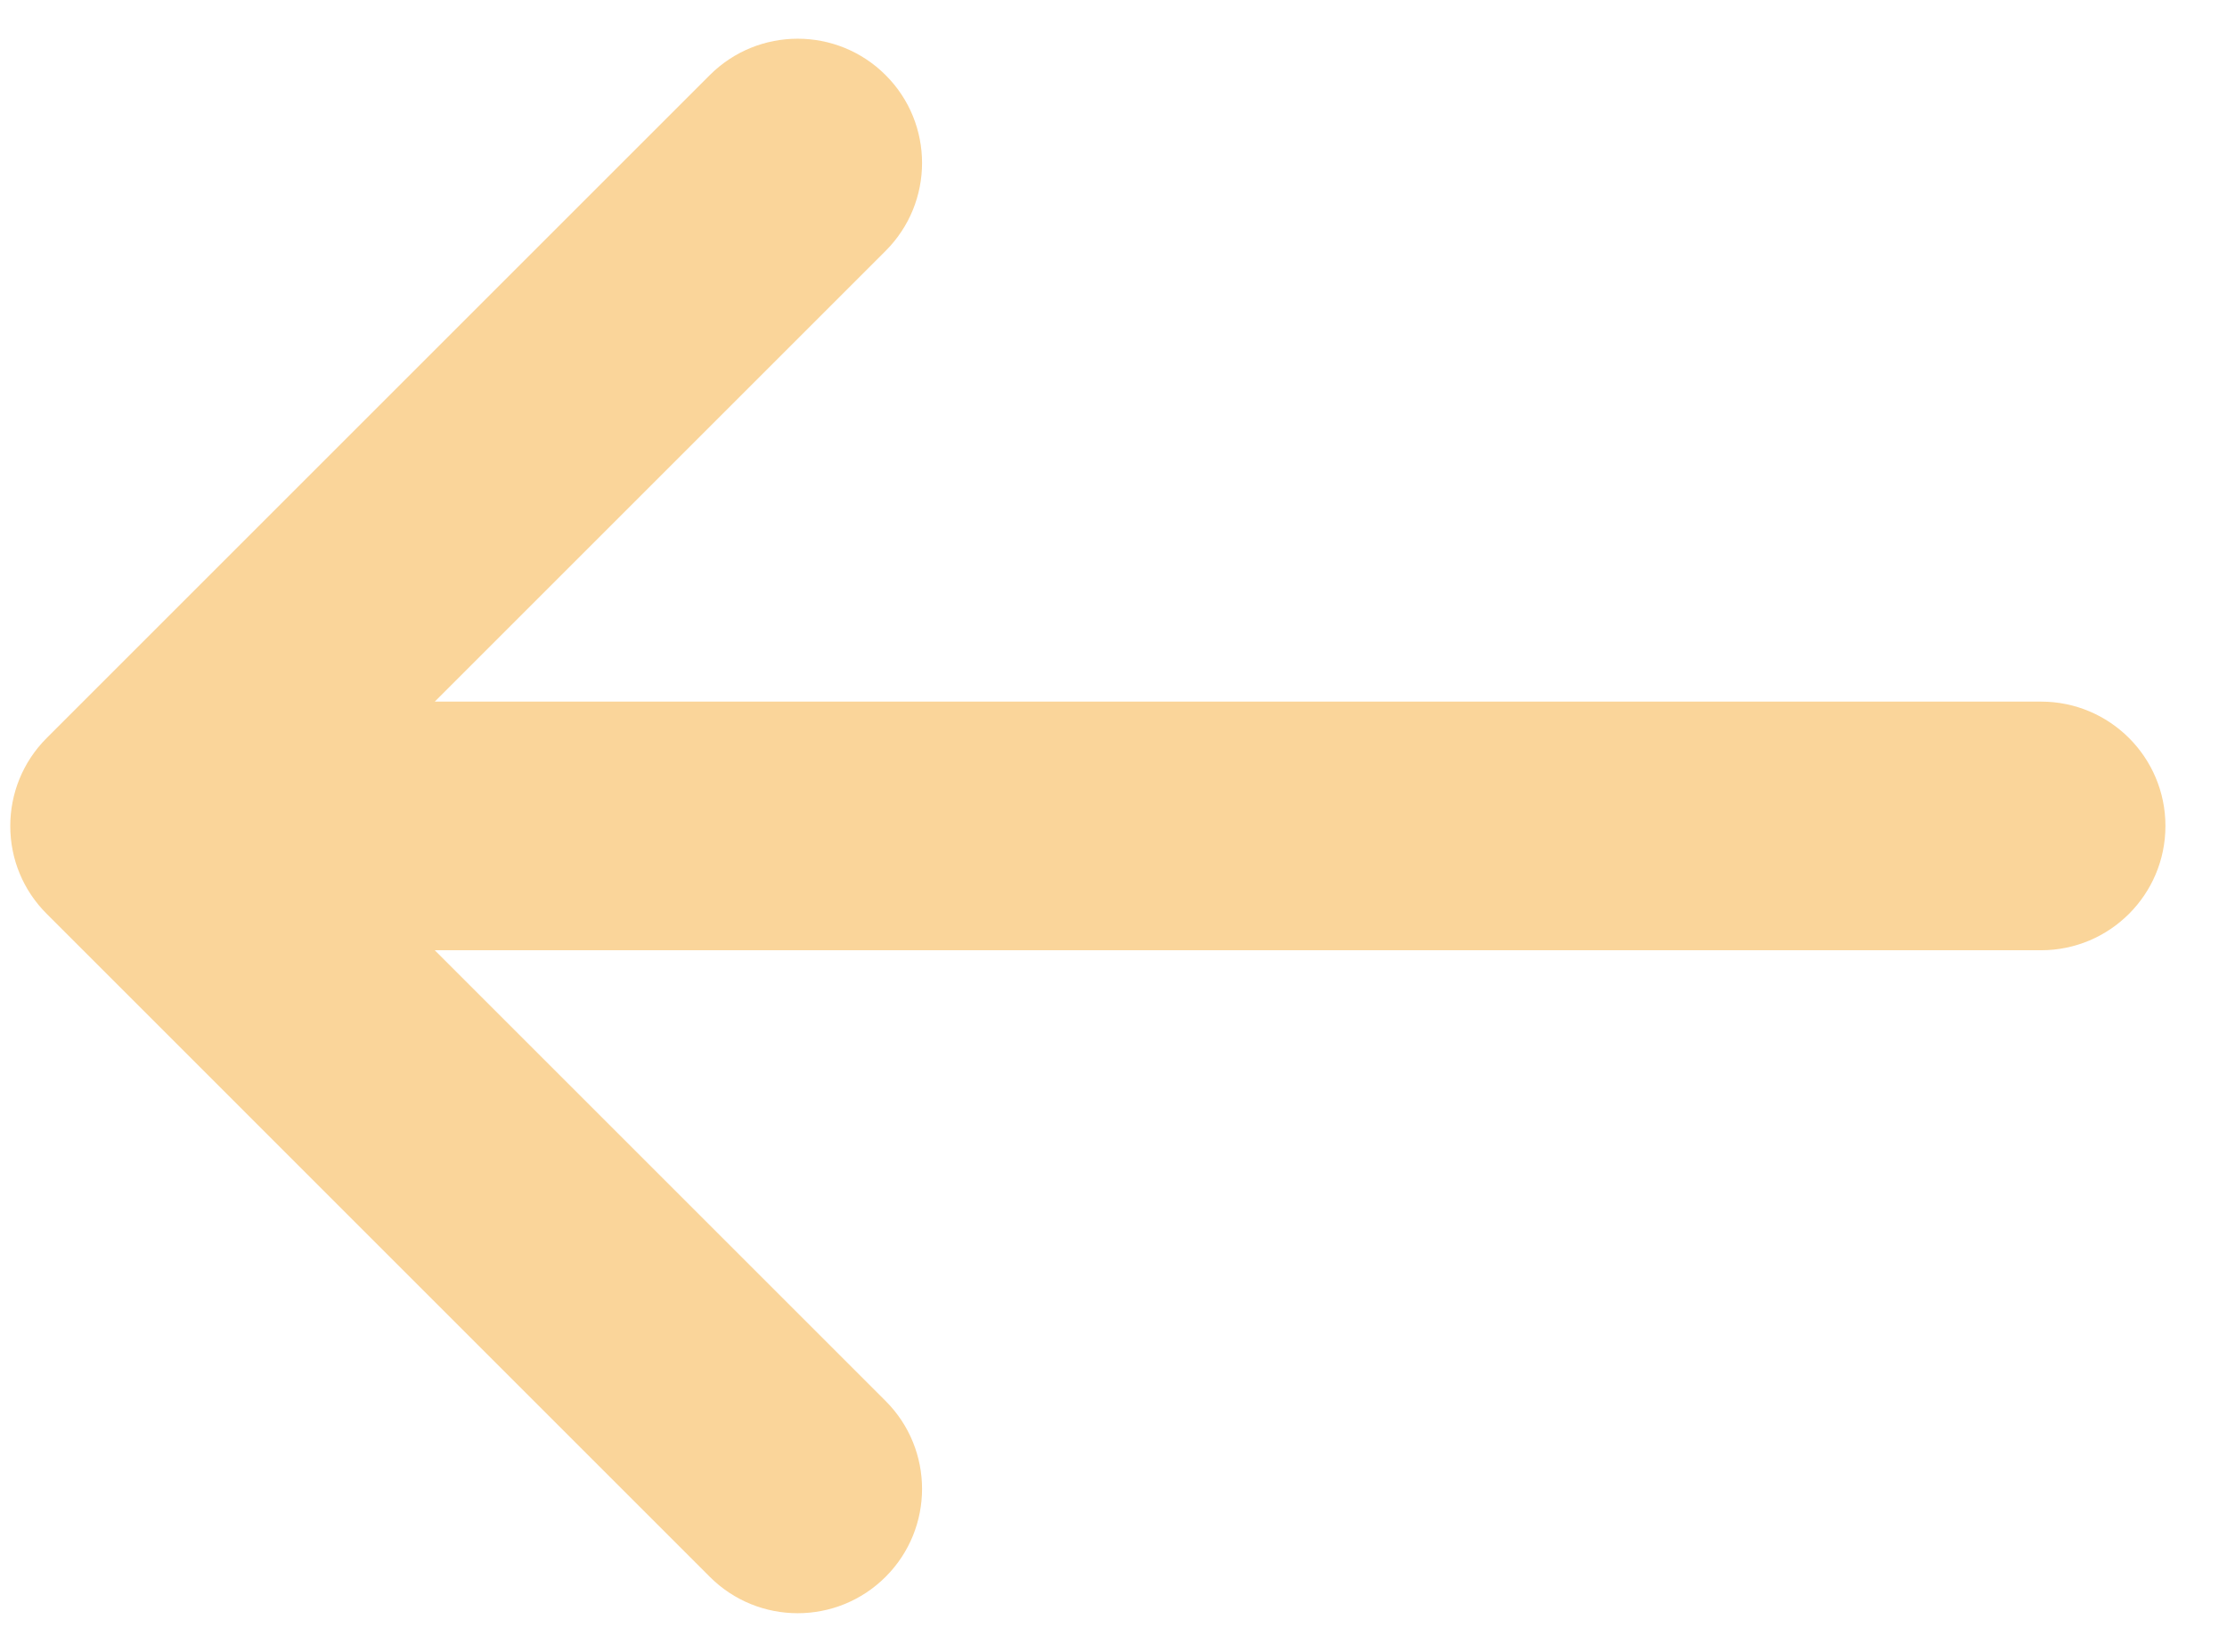
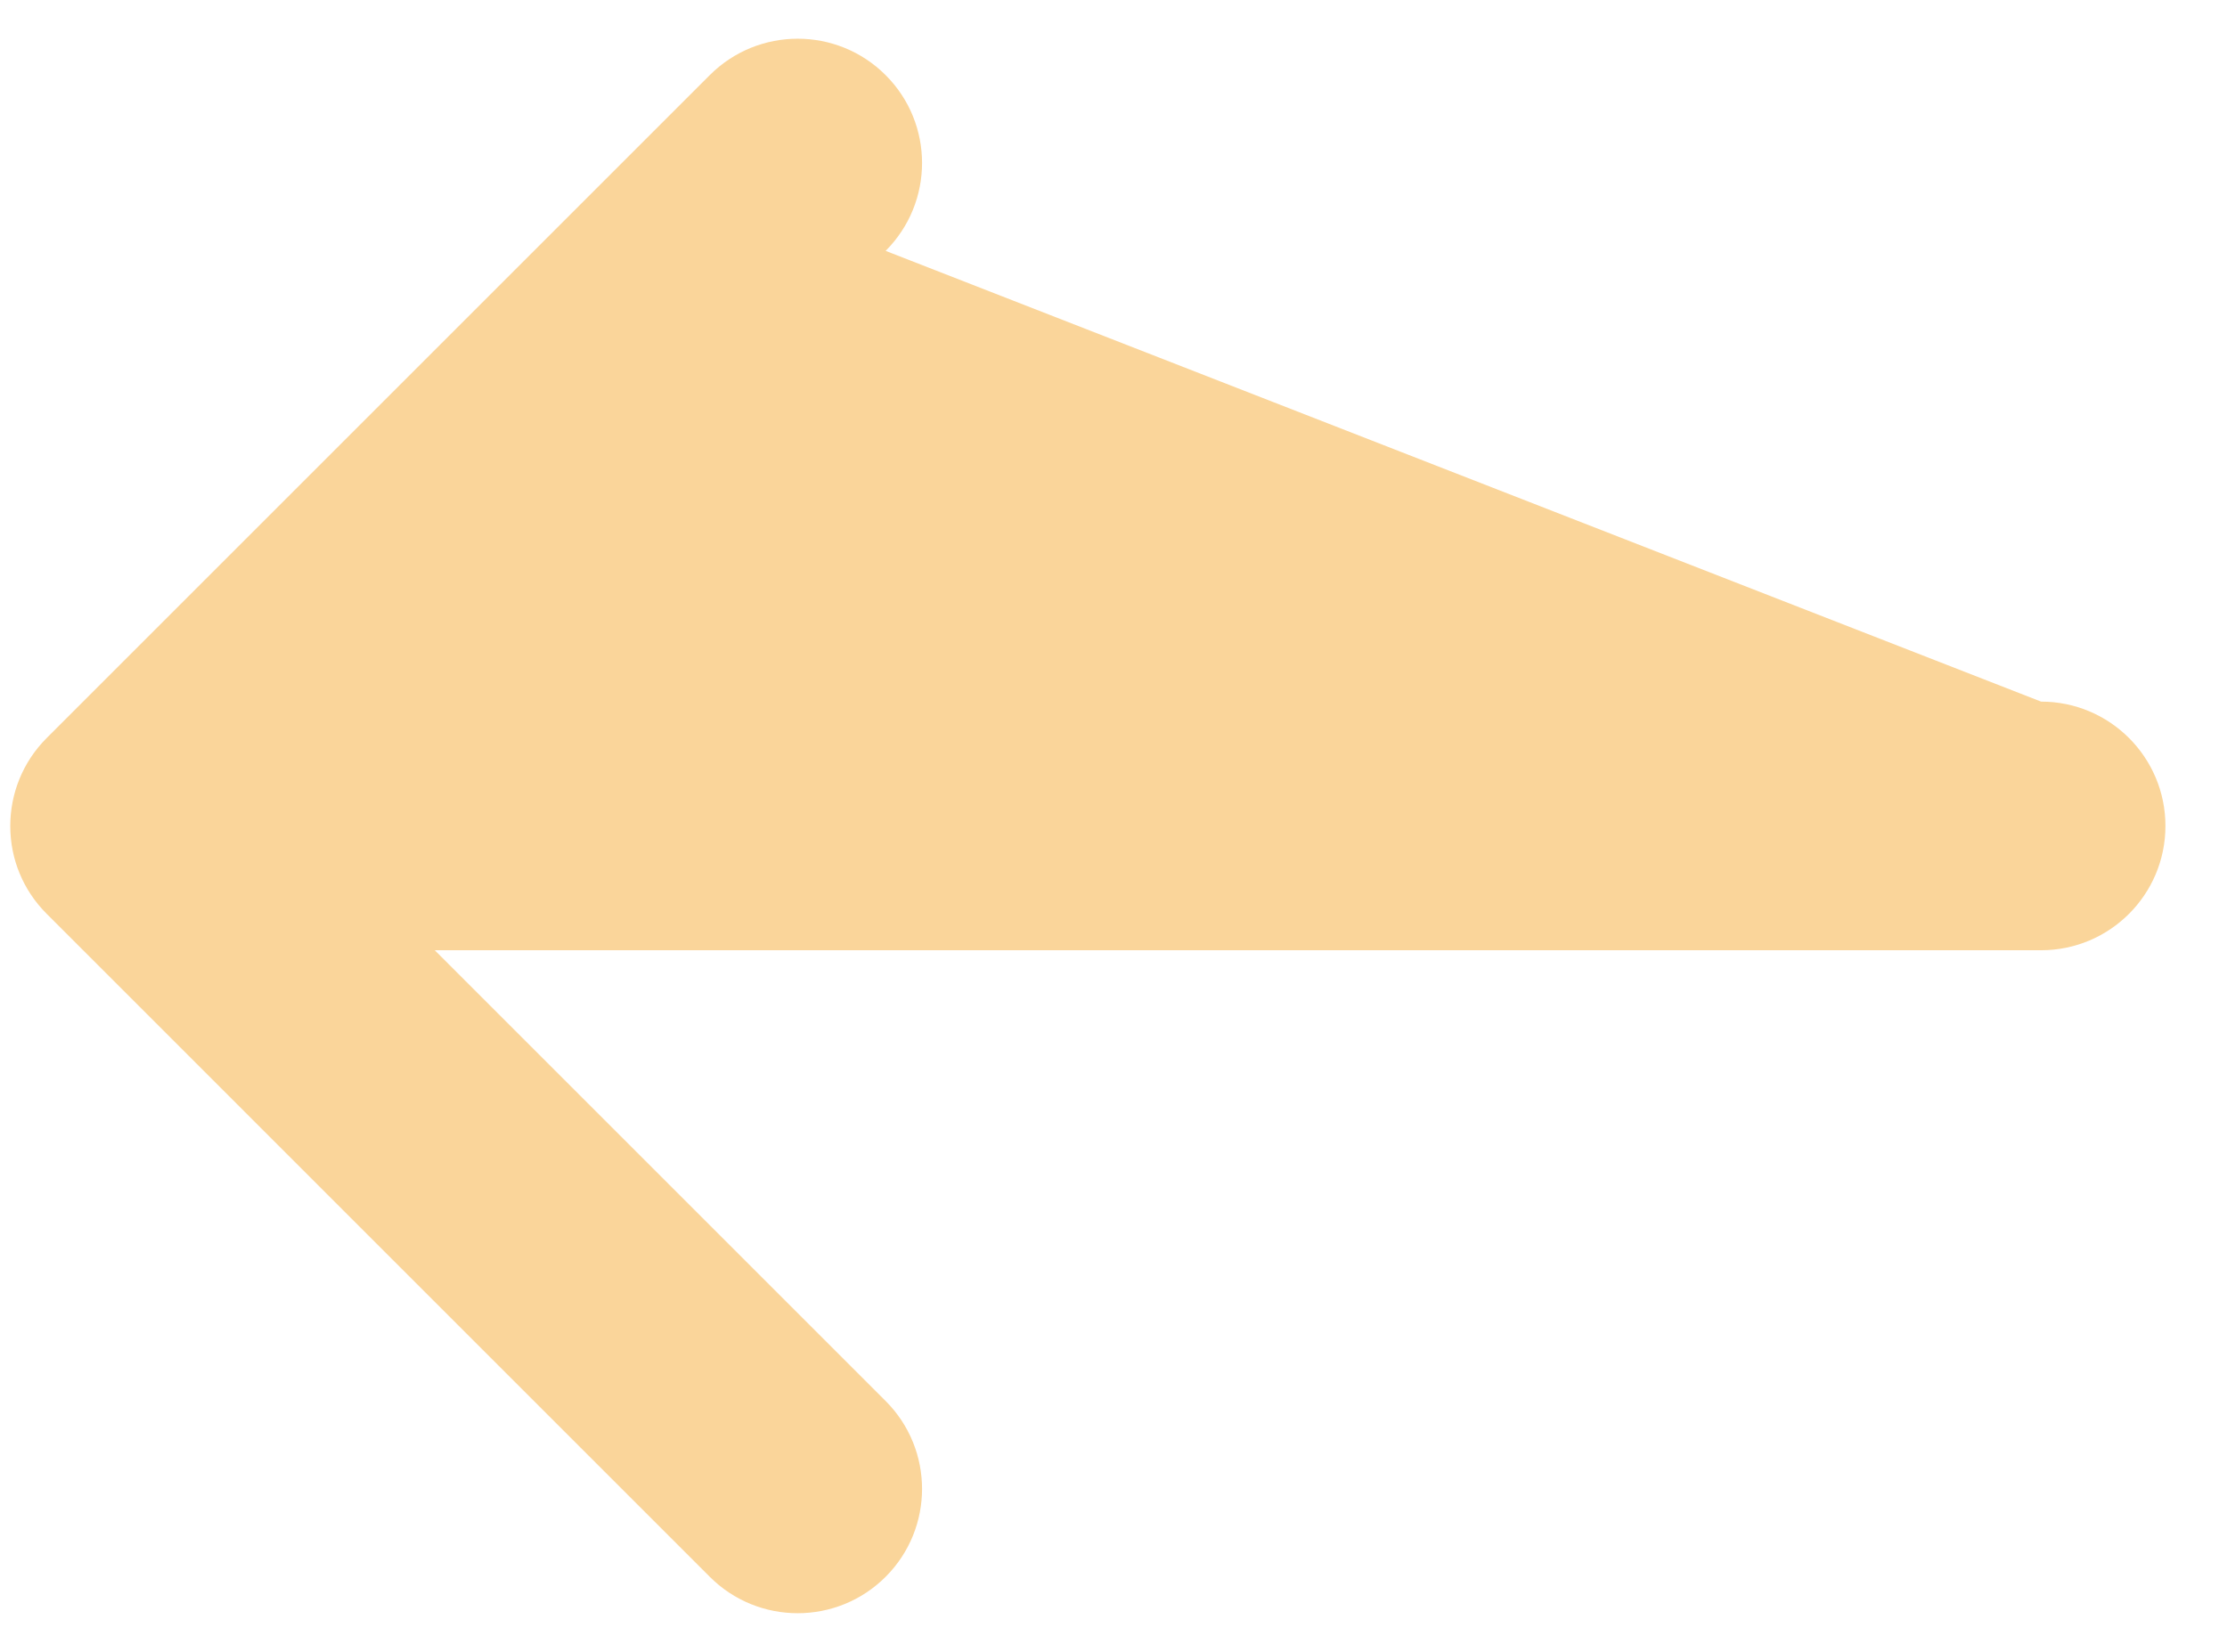
<svg xmlns="http://www.w3.org/2000/svg" width="31" height="23" viewBox="0 0 31 23" fill="none">
-   <path d="M12.328 3.493C13.004 2.817 13.004 1.721 12.328 1.046C11.652 0.37 10.556 0.37 9.88 1.046L0.65 10.276C0.312 10.614 0.143 11.057 0.143 11.5C0.143 11.735 0.189 11.959 0.274 12.163C0.358 12.367 0.484 12.558 0.65 12.724L9.88 21.955C10.556 22.631 11.652 22.631 12.328 21.955C13.004 21.279 13.004 20.183 12.328 19.507L6.052 13.231H28.412C29.368 13.231 30.143 12.456 30.143 11.5C30.143 10.544 29.368 9.769 28.412 9.769H6.052L12.328 3.493Z" fill="#FAD59A" />
+   <path d="M12.328 3.493C13.004 2.817 13.004 1.721 12.328 1.046C11.652 0.37 10.556 0.37 9.88 1.046L0.65 10.276C0.312 10.614 0.143 11.057 0.143 11.5C0.143 11.735 0.189 11.959 0.274 12.163C0.358 12.367 0.484 12.558 0.65 12.724L9.88 21.955C10.556 22.631 11.652 22.631 12.328 21.955C13.004 21.279 13.004 20.183 12.328 19.507L6.052 13.231H28.412C29.368 13.231 30.143 12.456 30.143 11.5C30.143 10.544 29.368 9.769 28.412 9.769L12.328 3.493Z" fill="#FAD59A" />
</svg>